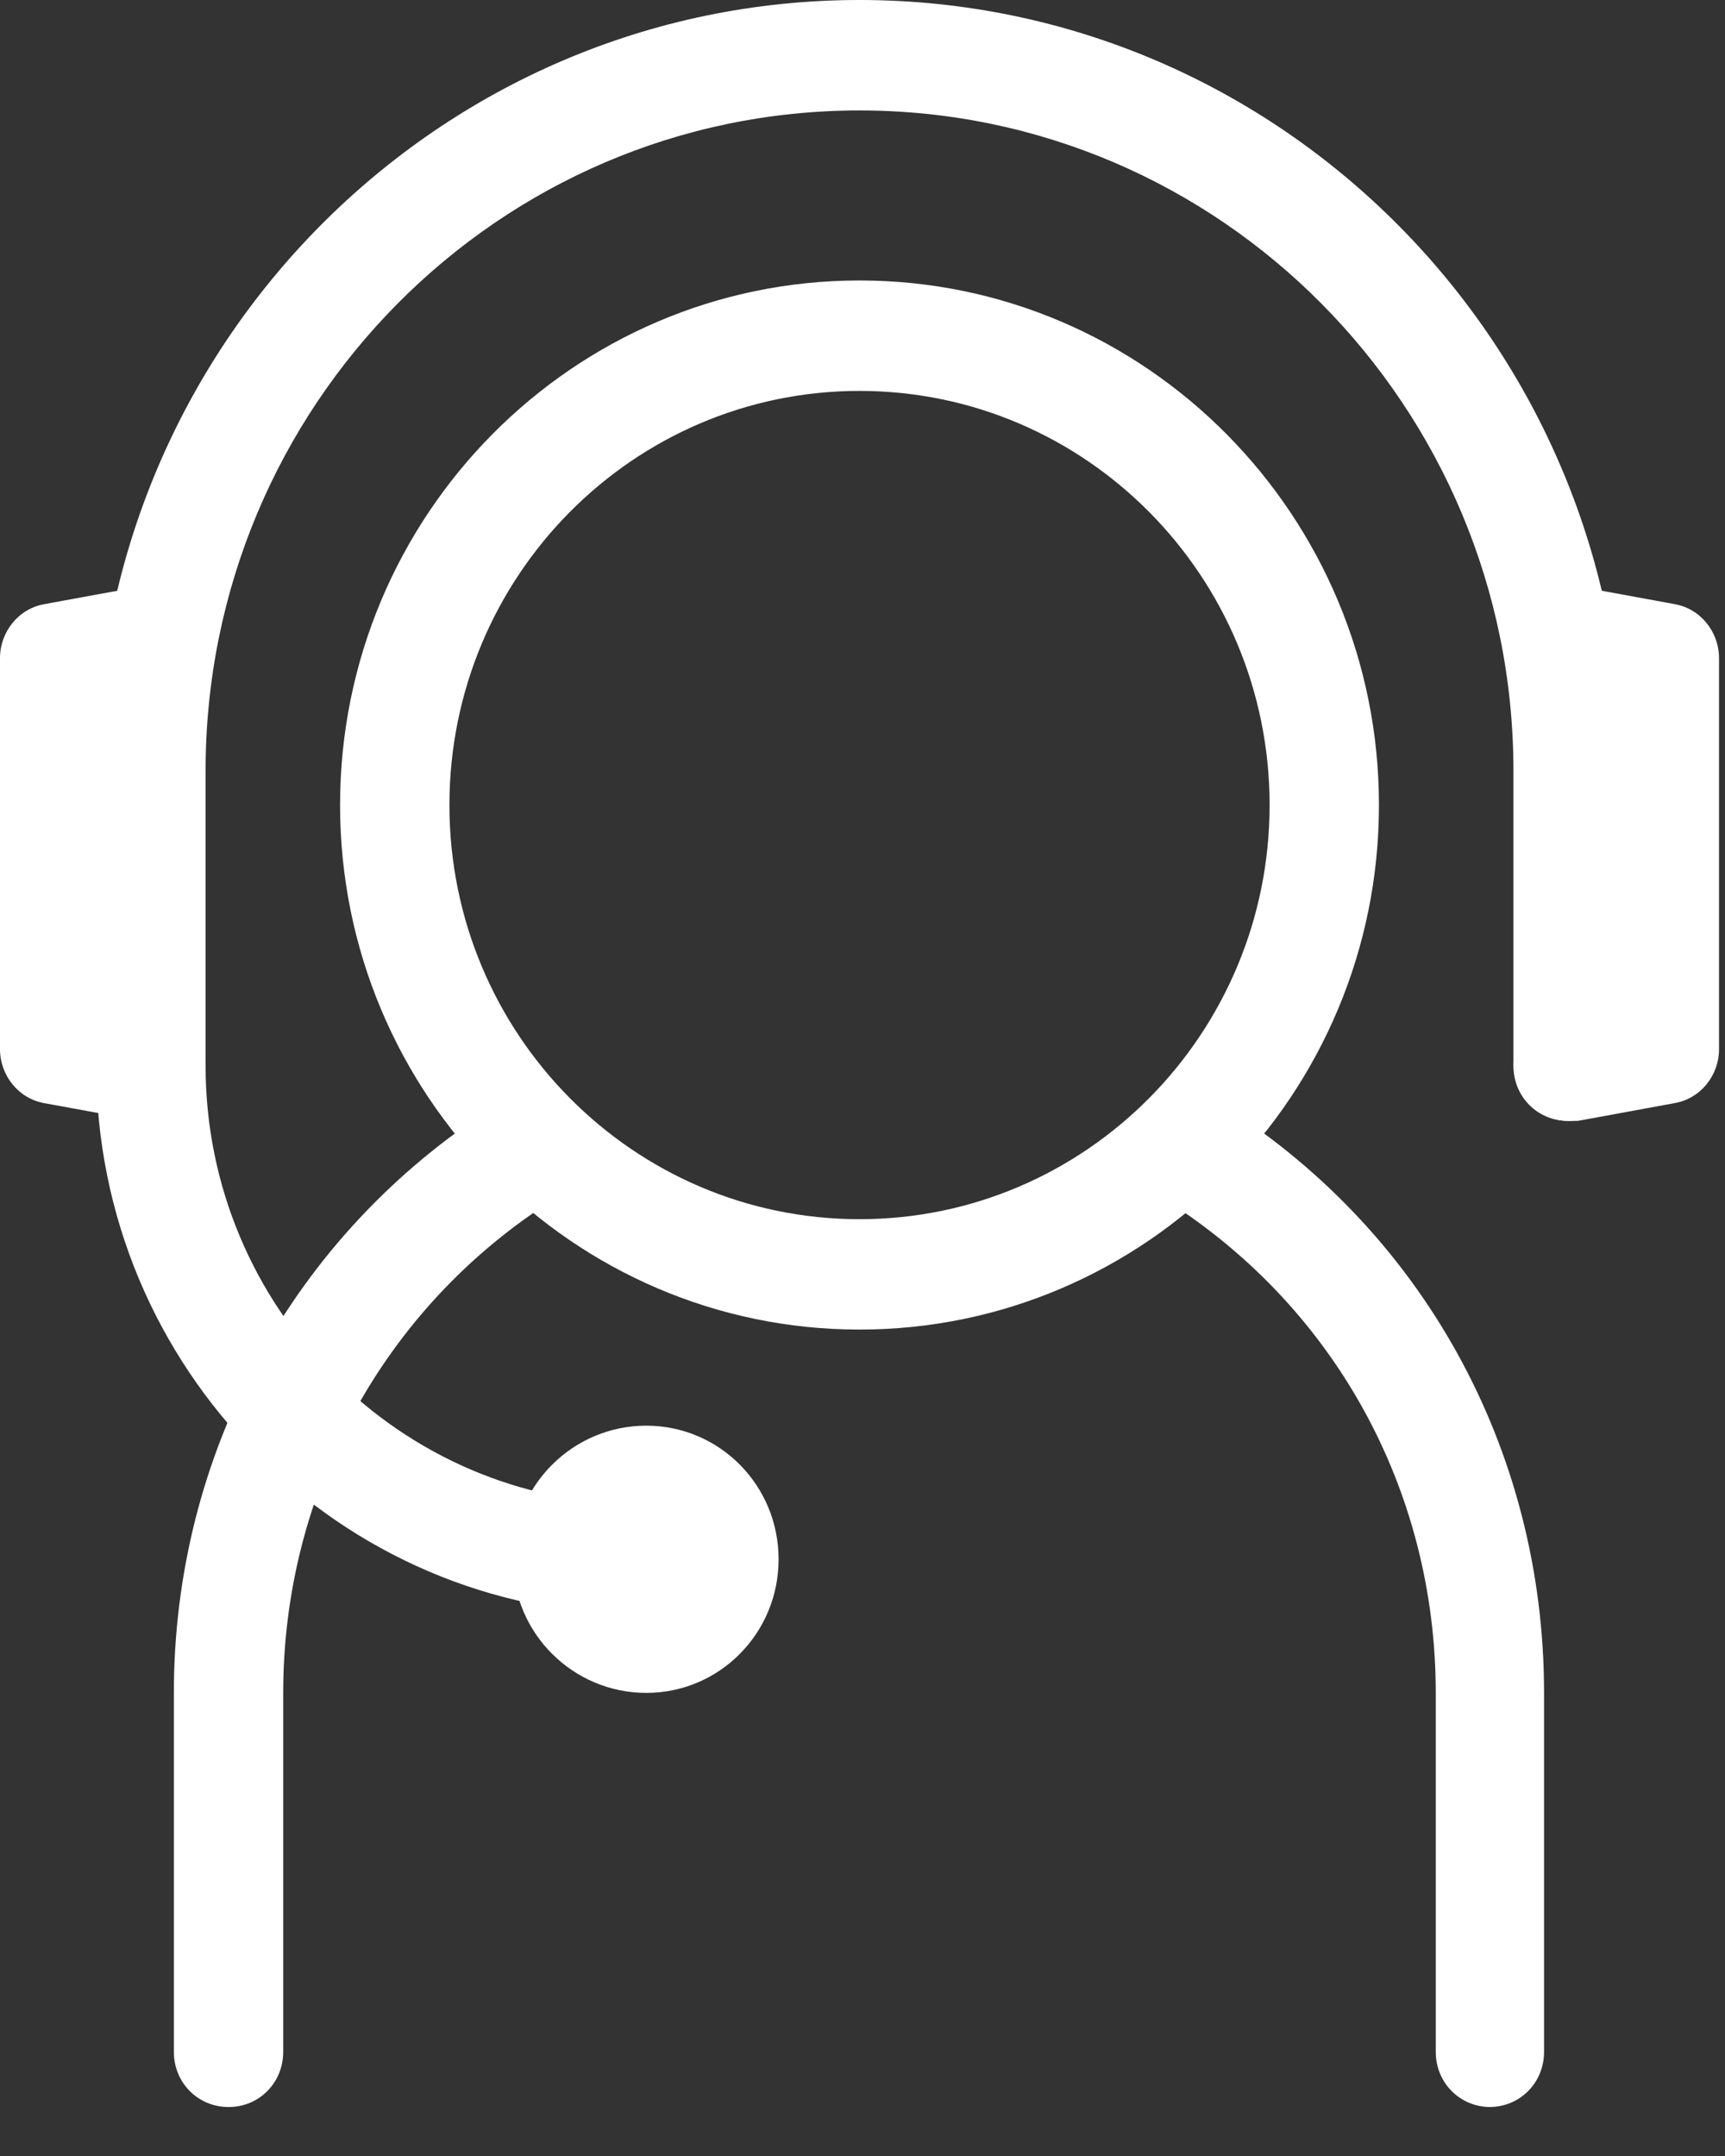
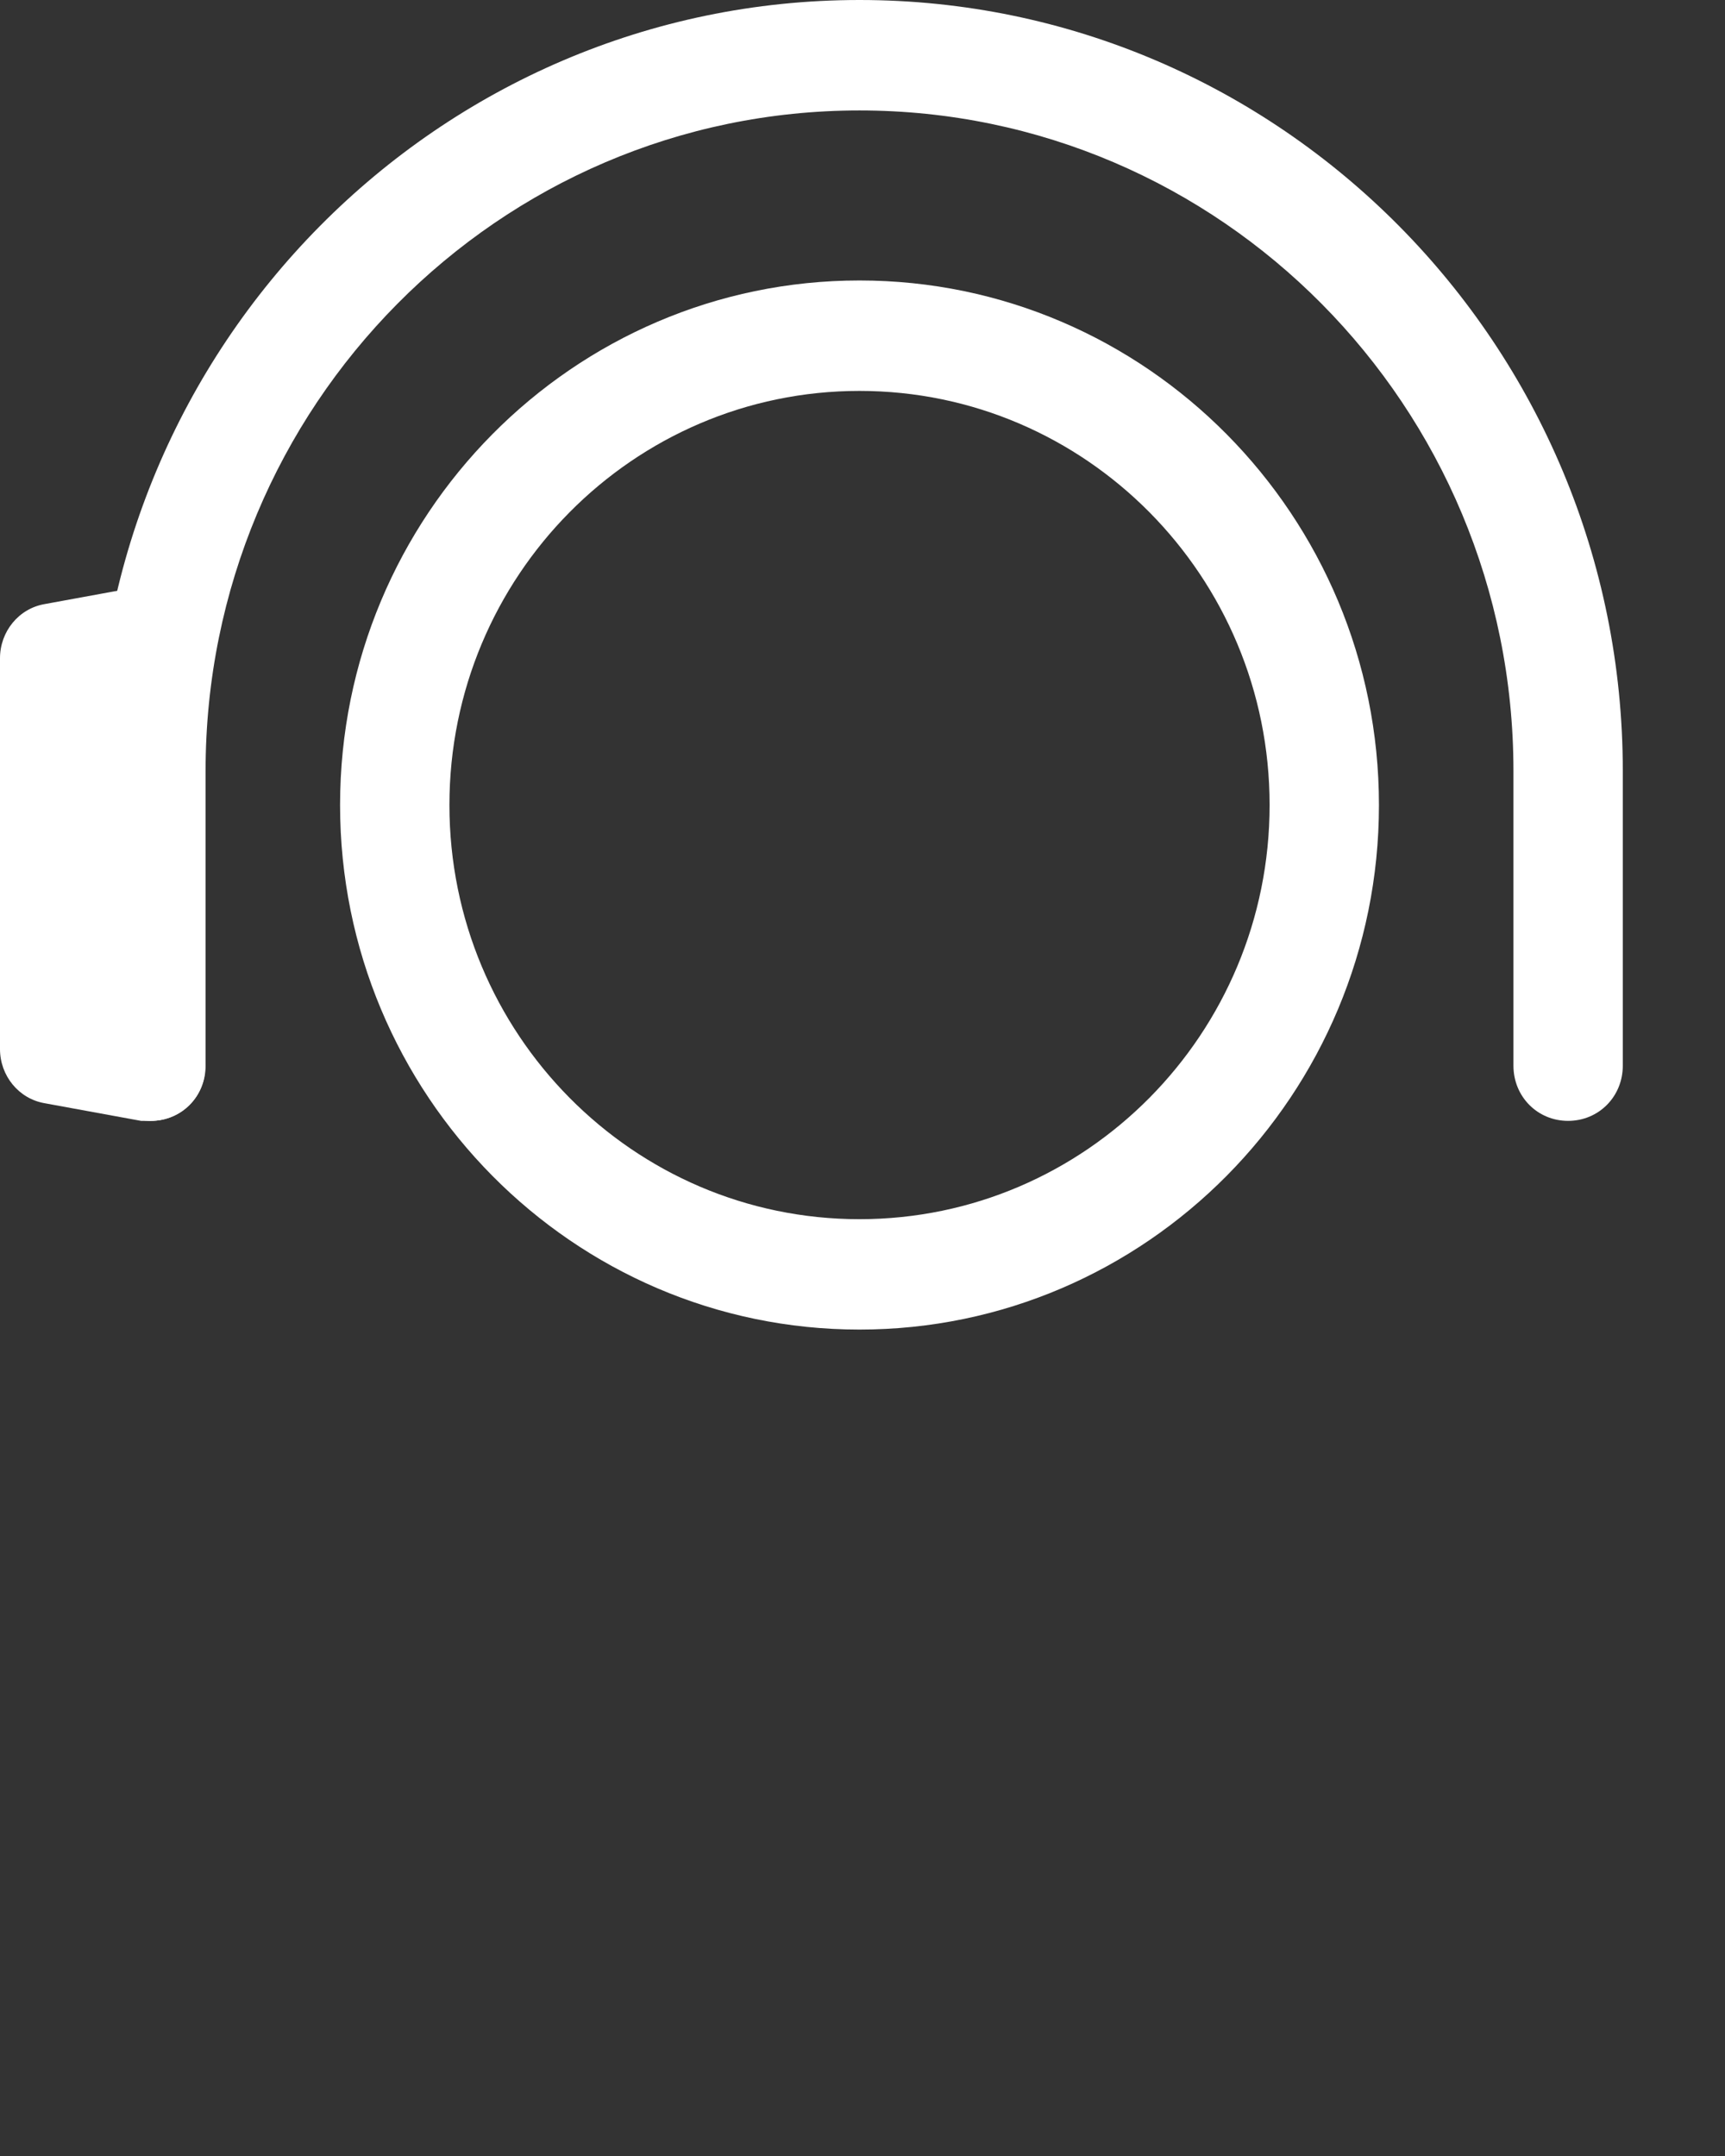
<svg xmlns="http://www.w3.org/2000/svg" width="28" height="35" viewBox="0 0 28 35" fill="none">
  <rect x="0" y="0" width="28" height="35" fill="#333333" stroke="none" />
-   <path d="M10.49 27.482C9.301 27.482 8.325 26.514 8.325 25.313C8.325 24.112 9.301 23.144 10.49 23.144C11.679 23.144 12.638 24.112 12.638 25.313C12.638 26.514 11.679 27.482 10.49 27.482ZM10.49 24.919C10.277 24.919 10.1 25.098 10.1 25.295C10.1 25.725 10.863 25.725 10.863 25.295C10.863 25.08 10.685 24.919 10.49 24.919Z" fill="white" />
-   <path d="M24.193 34.205C23.696 34.205 23.305 33.811 23.305 33.309V27.482C23.305 24.166 21.637 21.154 18.815 19.415C18.389 19.164 18.265 18.608 18.513 18.178C18.779 17.748 19.312 17.622 19.738 17.873C23.075 19.935 25.063 23.52 25.063 27.482V33.309C25.063 33.811 24.672 34.205 24.175 34.205H24.193Z" fill="white" />
-   <path d="M3.71 34.205C3.213 34.205 2.822 33.811 2.822 33.309V27.482C2.822 23.592 4.757 20.043 8.023 17.963C8.431 17.694 8.981 17.82 9.248 18.25C9.514 18.662 9.39 19.218 8.964 19.487C6.23 21.226 4.597 24.22 4.597 27.482V33.309C4.597 33.811 4.207 34.205 3.71 34.205Z" fill="white" />
  <path d="M13.951 21.584C9.301 21.584 5.52 17.766 5.52 13.069C5.52 8.372 9.301 4.553 13.951 4.553C18.602 4.553 22.383 8.372 22.383 13.069C22.383 17.766 18.602 21.584 13.951 21.584ZM13.951 6.346C10.277 6.346 7.295 9.358 7.295 13.069C7.295 16.78 10.277 19.792 13.951 19.792C17.626 19.792 20.608 16.78 20.608 13.069C20.608 9.358 17.626 6.346 13.951 6.346Z" fill="white" />
  <path d="M2.449 18.196C2.449 18.196 2.343 18.196 2.29 18.196L0.728 17.91C0.302 17.838 0 17.461 0 17.031V10.685C0 10.255 0.302 9.878 0.728 9.806L2.29 9.52C2.769 9.43 3.23 9.753 3.319 10.255C3.408 10.739 3.088 11.205 2.591 11.294L1.757 11.438V16.278L2.591 16.422C3.071 16.511 3.39 16.977 3.319 17.461C3.248 17.892 2.875 18.196 2.449 18.196Z" fill="white" />
-   <path d="M25.453 18.196C25.027 18.196 24.655 17.892 24.584 17.461C24.495 16.977 24.814 16.511 25.311 16.421L26.146 16.278V11.438L25.311 11.294C24.832 11.205 24.513 10.739 24.584 10.255C24.655 9.77 25.152 9.43 25.613 9.519L27.175 9.806C27.601 9.878 27.903 10.255 27.903 10.685V17.031C27.903 17.461 27.601 17.838 27.175 17.909L25.613 18.196C25.613 18.196 25.507 18.196 25.453 18.196Z" fill="white" />
  <path d="M25.453 18.196C24.956 18.196 24.566 17.802 24.566 17.3V12.513C24.566 6.597 19.809 1.793 13.951 1.793C8.094 1.793 3.337 6.597 3.337 12.513V17.3C3.337 17.802 2.946 18.196 2.45 18.196C1.953 18.196 1.562 17.802 1.562 17.3V12.513C1.562 5.611 7.118 0 13.951 0C20.785 0 26.341 5.611 26.341 12.513V17.3C26.341 17.802 25.95 18.196 25.453 18.196Z" fill="white" />
-   <path d="M10.384 26.209C5.52 26.209 1.562 22.212 1.562 17.3C1.562 16.798 1.953 16.403 2.45 16.403C2.946 16.403 3.337 16.798 3.337 17.3C3.337 21.226 6.496 24.417 10.384 24.417C10.881 24.417 11.271 24.811 11.271 25.313C11.271 25.815 10.881 26.209 10.384 26.209Z" fill="white" />
</svg>